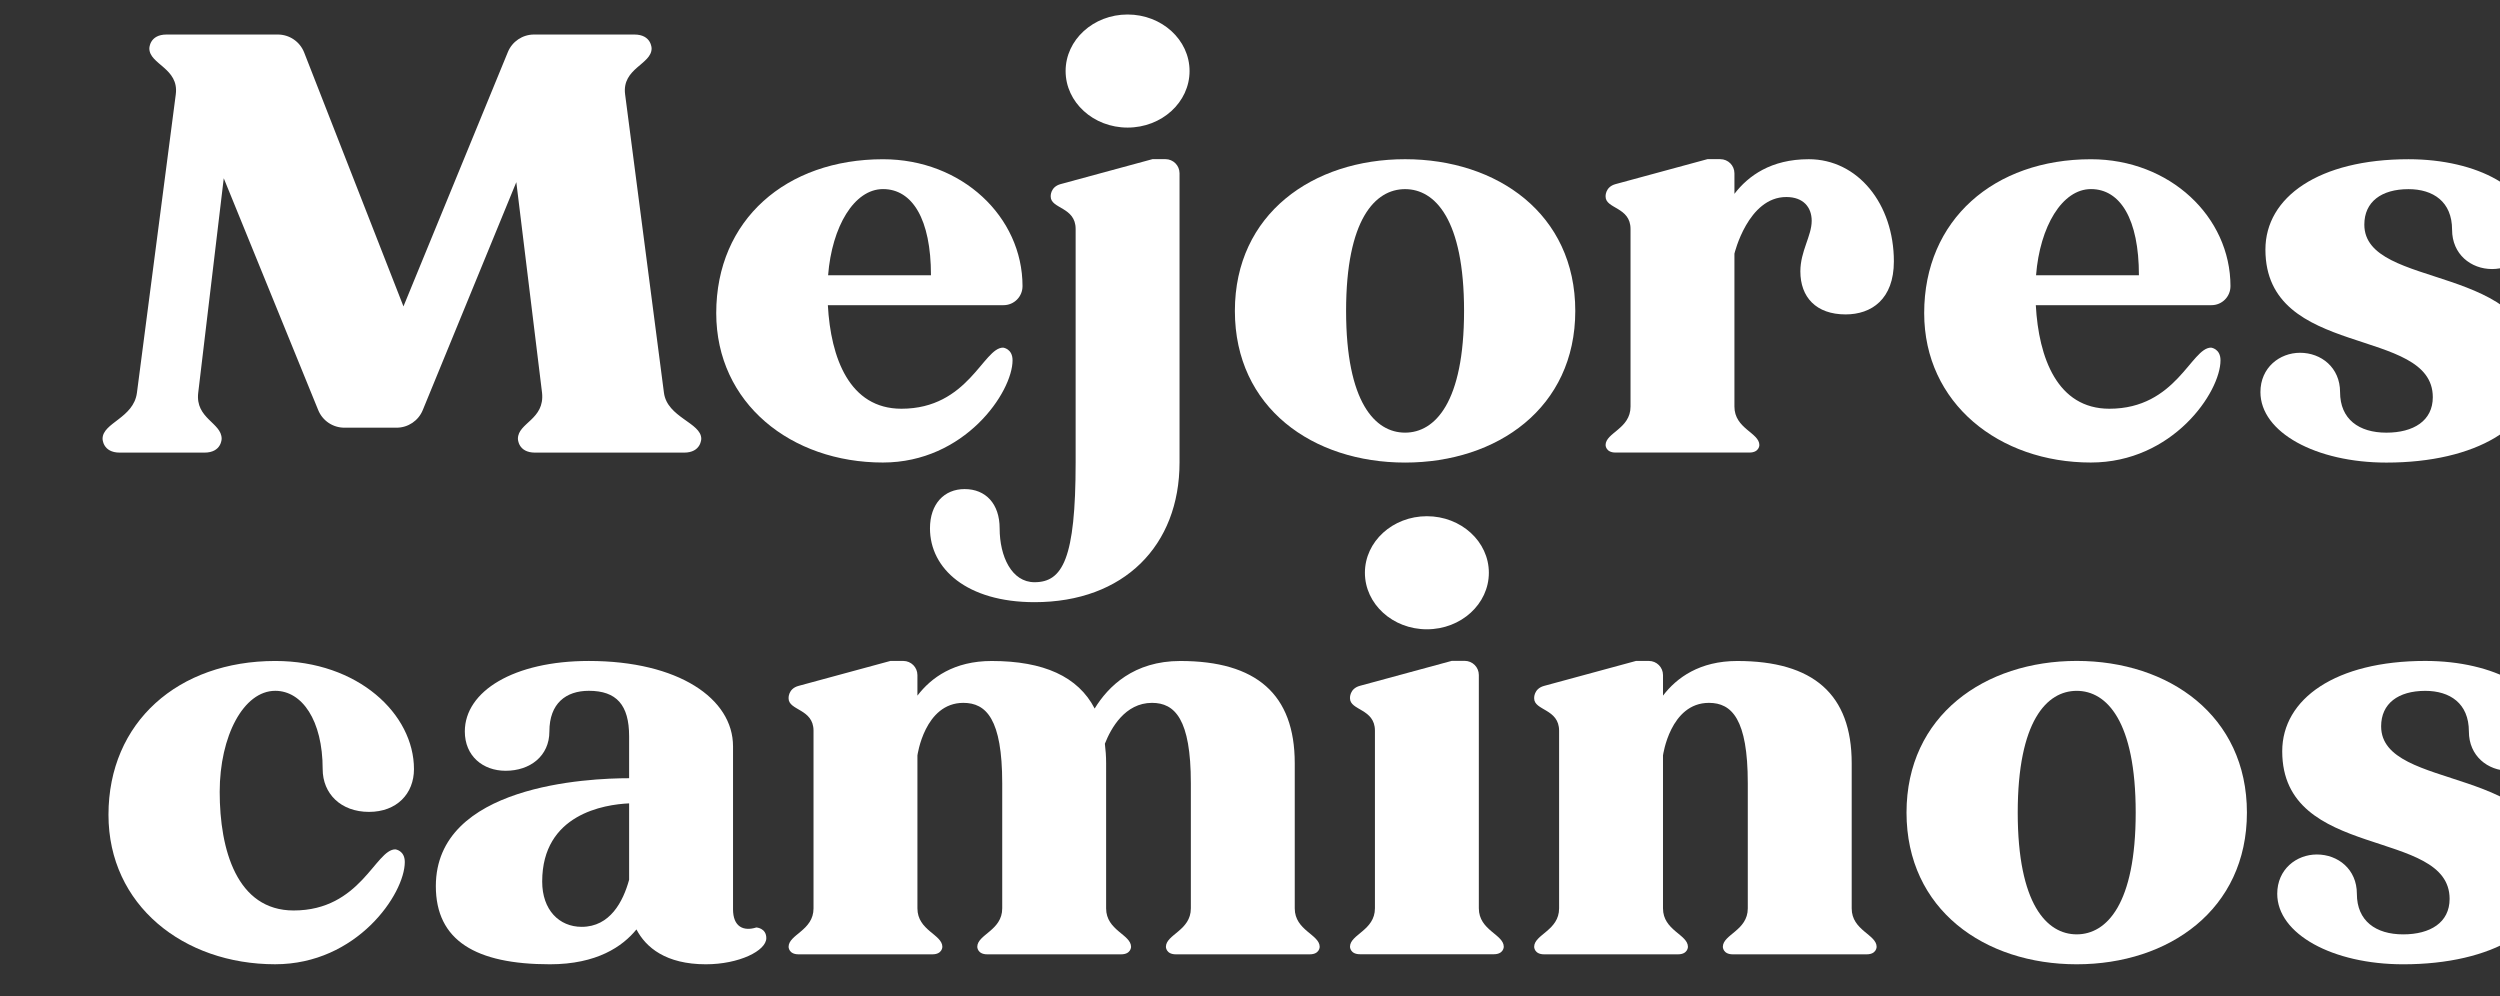
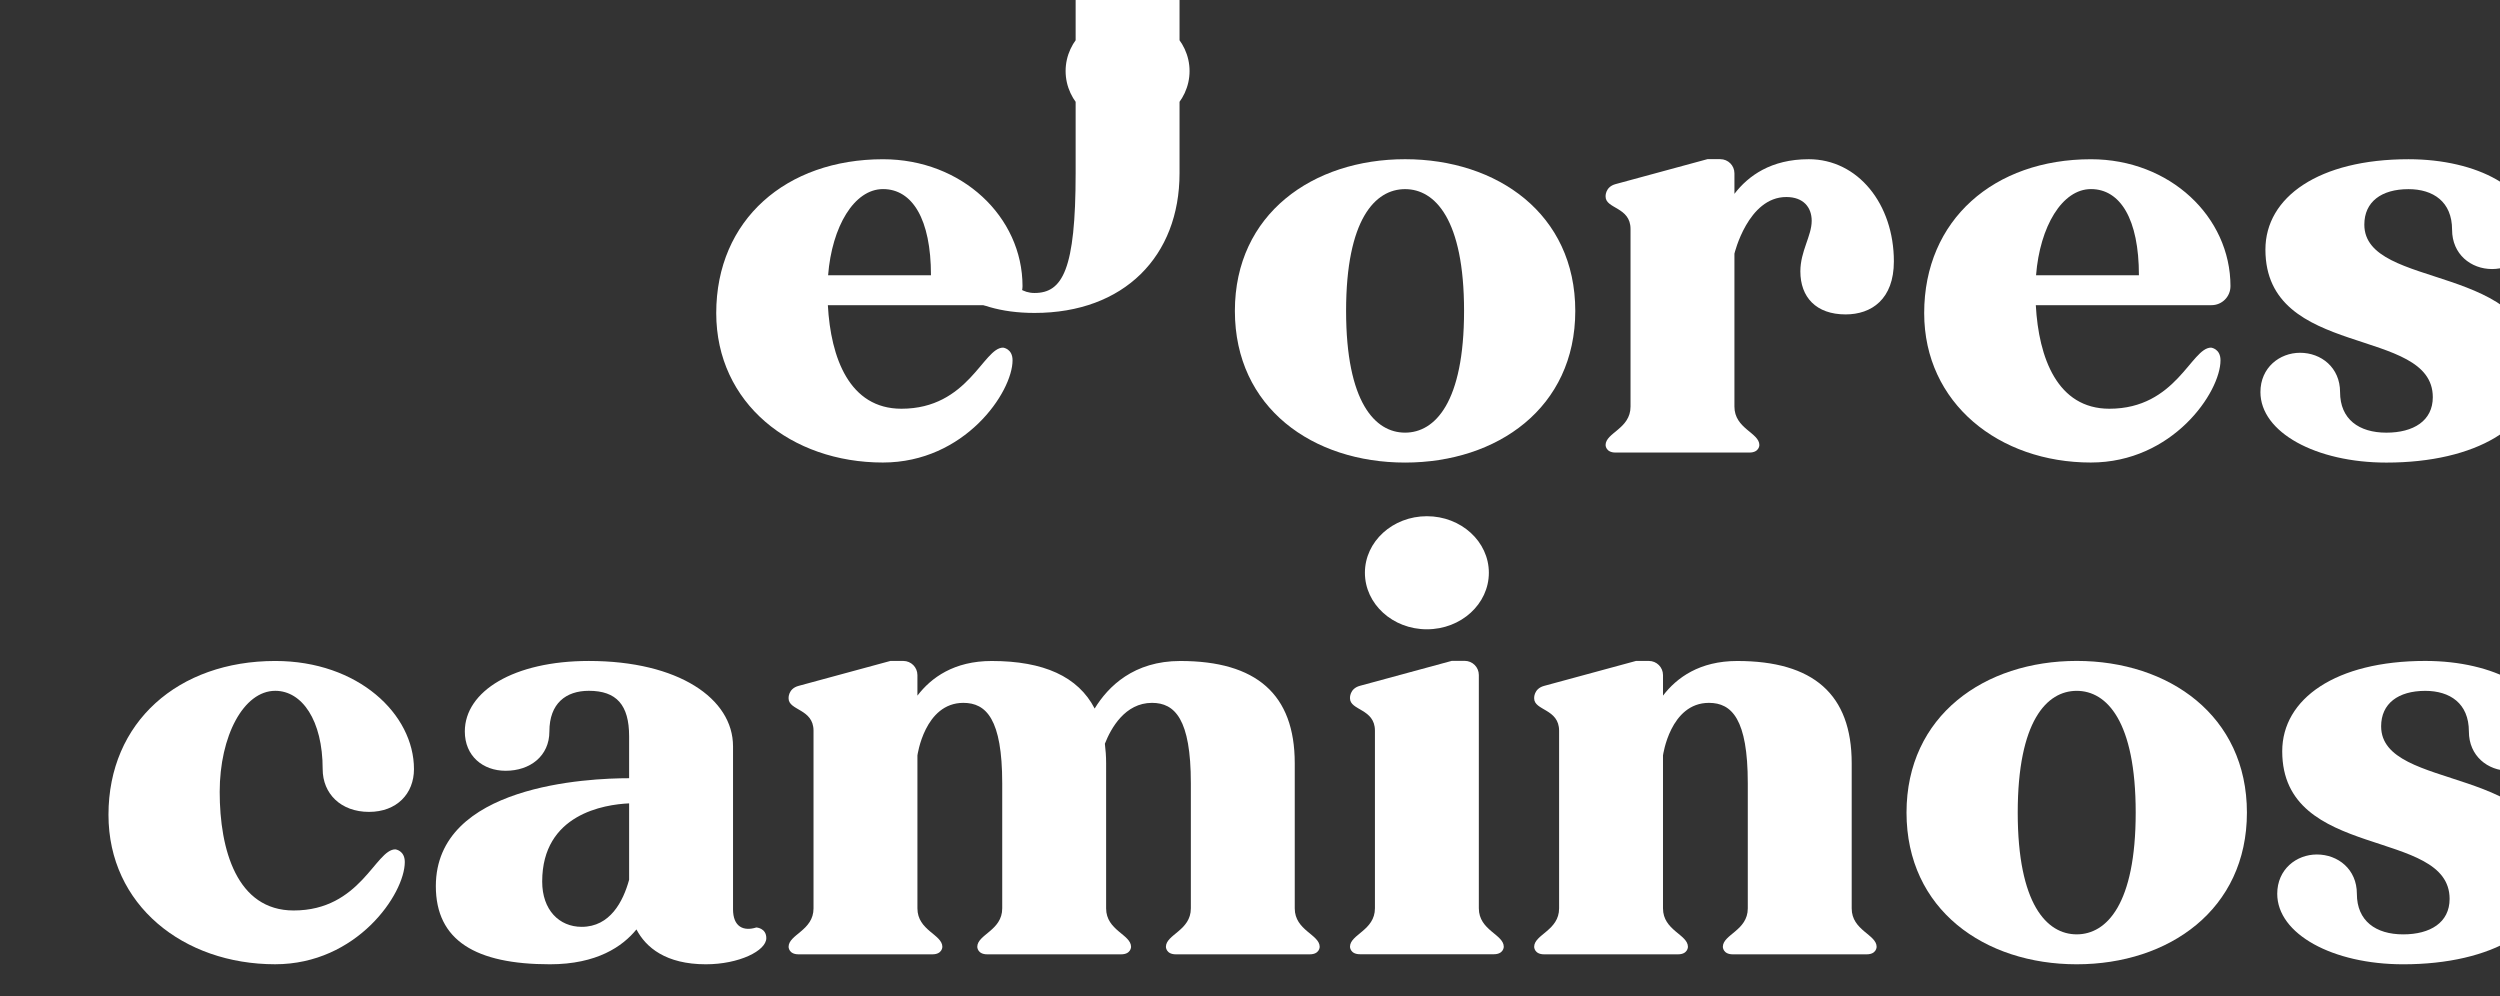
<svg xmlns="http://www.w3.org/2000/svg" xmlns:ns1="http://www.inkscape.org/namespaces/inkscape" xmlns:ns2="http://sodipodi.sourceforge.net/DTD/sodipodi-0.dtd" width="224.236mm" height="89.345mm" viewBox="0 0 224.236 89.345" version="1.1" id="svg1" ns1:version="1.4 (86a8ad7, 2024-10-11)" ns2:docname="img71.svg">
  <rect x="0" y="0" width="224.236" height="89.345" fill="#333333" stroke="none" />
  <ns2:namedview id="namedview1" pagecolor="#ffffff" bordercolor="#000000" borderopacity="0.25" ns1:showpageshadow="2" ns1:pageopacity="0.0" ns1:pagecheckerboard="0" ns1:deskcolor="#d1d1d1" ns1:document-units="mm" ns1:zoom="1.6168981" ns1:cx="8.658554" ns1:cy="560.95061" ns1:window-width="3840" ns1:window-height="2054" ns1:window-x="3829" ns1:window-y="-11" ns1:window-maximized="1" ns1:current-layer="layer1" />
  <defs id="defs1">
    <clipPath clipPathUnits="userSpaceOnUse" id="clipPath9911">
-       <path d="M 0,3329.202 H 1920 V 0 H 0 Z" transform="translate(-206.03,-2514.631)" id="path9911" />
-     </clipPath>
+       </clipPath>
    <clipPath clipPathUnits="userSpaceOnUse" id="clipPath9913">
      <path d="M 0,3329.202 H 1920 V 0 H 0 Z" transform="translate(-273.814,-2544.466)" id="path9913" />
    </clipPath>
    <clipPath clipPathUnits="userSpaceOnUse" id="clipPath9915">
      <path d="M 0,3329.202 H 1920 V 0 H 0 Z" transform="translate(-307.994,-2596.302)" id="path9915" />
    </clipPath>
    <clipPath clipPathUnits="userSpaceOnUse" id="clipPath9917">
      <path d="M 0,3329.202 H 1920 V 0 H 0 Z" transform="translate(-409.141,-2535.416)" id="path9917" />
    </clipPath>
    <clipPath clipPathUnits="userSpaceOnUse" id="clipPath9919">
      <path d="M 0,3329.202 H 1920 V 0 H 0 Z" transform="translate(-496.619,-2573.922)" id="path9919" />
    </clipPath>
    <clipPath clipPathUnits="userSpaceOnUse" id="clipPath9921">
      <path d="M 0,3329.202 H 1920 V 0 H 0 Z" transform="translate(-580.454,-2544.466)" id="path9921" />
    </clipPath>
    <clipPath clipPathUnits="userSpaceOnUse" id="clipPath9923">
      <path d="M 0,3329.202 H 1920 V 0 H 0 Z" transform="translate(-681.434,-2519.84)" id="path9923" />
    </clipPath>
    <clipPath clipPathUnits="userSpaceOnUse" id="clipPath9925">
      <path d="M 0,3329.202 H 1920 V 0 H 0 Z" transform="translate(-137.845,-2398.727)" id="path9925" />
    </clipPath>
    <clipPath clipPathUnits="userSpaceOnUse" id="clipPath9927">
      <path d="M 0,3329.202 H 1920 V 0 H 0 Z" transform="translate(-197.189,-2410.4)" id="path9927" />
    </clipPath>
    <clipPath clipPathUnits="userSpaceOnUse" id="clipPath9929">
      <path d="M 0,3329.202 H 1920 V 0 H 0 Z" transform="translate(-366.161,-2383.744)" id="path9929" />
    </clipPath>
    <clipPath clipPathUnits="userSpaceOnUse" id="clipPath9931">
      <path d="M 0,3329.202 H 1920 V 0 H 0 Z" transform="translate(-383.971,-2468.942)" id="path9931" />
    </clipPath>
    <clipPath clipPathUnits="userSpaceOnUse" id="clipPath9933">
      <path d="M 0,3329.202 H 1920 V 0 H 0 Z" transform="translate(-507.543,-2383.744)" id="path9933" />
    </clipPath>
    <clipPath clipPathUnits="userSpaceOnUse" id="clipPath9935">
      <path d="M 0,3329.202 H 1920 V 0 H 0 Z" transform="translate(-579.638,-2408.056)" id="path9935" />
    </clipPath>
    <clipPath clipPathUnits="userSpaceOnUse" id="clipPath9937">
      <path d="M 0,3329.202 H 1920 V 0 H 0 Z" transform="translate(-685.7,-2392.48)" id="path9937" />
    </clipPath>
  </defs>
  <g ns1:label="Capa 1" ns1:groupmode="layer" id="layer1" transform="translate(-207)">
    <g id="g11060" transform="matrix(0.265,0,0,0.265,-3908.445,-252.585)">
      <path id="path9910" d="m 0,0 c 0.817,-6.279 9.475,-7.6 9.475,-11.675 0,0 0.001,-3.523 -4.371,-3.523 h -37.816 c -4.369,0 -4.37,3.523 -4.37,3.523 0,4.075 6.854,4.856 6.13,11.675 l -6.535,53.477 -23.76,-57.891 c -1.106,-2.693 -3.728,-4.452 -6.64,-4.452 h -13.258 c -2.916,0 -5.543,1.766 -6.643,4.47 L -111.771,54.467 -118.256,0 c -0.779,-6.562 5.949,-7.599 5.949,-11.675 0,0 -0.001,-3.521 -4.37,-3.521 h -21.496 c -4.372,0 -4.371,3.523 -4.371,3.523 0,4.076 7.888,5.224 8.727,11.676 l 9.862,75.762 c 0.867,6.661 -6.712,7.599 -6.712,11.674 0,0 0.003,3.523 4.37,3.523 h 28.257 c 2.954,0 5.606,-1.811 6.684,-4.562 l 25.213,-64.471 26.509,64.581 c 1.105,2.693 3.729,4.451 6.639,4.451 h 25.488 c 4.369,0 4.371,-3.523 4.371,-3.523 0,-4.075 -7.593,-5.02 -6.727,-11.673 L -0.001,0.001 Z" style="fill:#ffffff;fill-opacity:1;fill-rule:nonzero;stroke:none" transform="matrix(1.333,0,0,-1.333,15754.707,1086.092)" clip-path="url(#clipPath9911)" />
      <path id="path9912" d="m 0,0 c 0,14.262 -4.739,21.876 -12.177,21.876 -7.304,0 -12.968,-9.484 -13.942,-21.876 z m 23.244,-2.789 c 0,-2.657 -2.151,-4.81 -4.808,-4.81 h -44.618 c 0.722,-13.384 5.474,-26.297 18.677,-26.297 16.988,0 20.775,15.518 25.82,15.518 0,0 2.4,-0.256 2.4,-3.212 0,-8.097 -12.123,-25.964 -32.931,-25.964 -23.258,0 -42.31,15.015 -42.31,37.944 0,23.713 17.783,39.064 42.349,39.064 20.03,0 35.423,-14.615 35.423,-32.243 z" style="fill:#ffffff;fill-opacity:1;fill-rule:nonzero;stroke:none" transform="matrix(1.333,0,0,-1.333,15845.085,1046.312)" clip-path="url(#clipPath9913)" />
-       <path id="path9914" d="m 0,0 c 0,7.928 7.045,14.356 15.736,14.356 8.69,0 15.736,-6.428 15.736,-14.356 0,-7.931 -7.046,-14.357 -15.736,-14.357 C 7.045,-14.357 0,-7.931 0,0 m 28.927,-25.959 v -73.44 c 0,-21.05 -14.068,-35.462 -36.822,-35.462 -17.181,0 -26.545,8.499 -26.545,18.735 0,6.221 3.607,9.98 8.797,9.98 5.373,0 8.893,-3.759 8.893,-9.98 0,-7.139 3.055,-13.669 8.855,-13.669 7.118,0 10.44,5.916 10.44,30.396 v 59.297 c 0,5.623 -6.331,5.09 -6.331,8.234 0,0 -0.169,2.431 2.532,3.164 l 23.323,6.333 h 3.272 c 1.98,0 3.586,-1.608 3.586,-3.588" style="fill:#ffffff;fill-opacity:1;fill-rule:nonzero;stroke:none" transform="matrix(1.333,0,0,-1.333,15890.659,977.197)" clip-path="url(#clipPath9915)" />
+       <path id="path9914" d="m 0,0 c 0,7.928 7.045,14.356 15.736,14.356 8.69,0 15.736,-6.428 15.736,-14.356 0,-7.931 -7.046,-14.357 -15.736,-14.357 C 7.045,-14.357 0,-7.931 0,0 m 28.927,-25.959 c 0,-21.05 -14.068,-35.462 -36.822,-35.462 -17.181,0 -26.545,8.499 -26.545,18.735 0,6.221 3.607,9.98 8.797,9.98 5.373,0 8.893,-3.759 8.893,-9.98 0,-7.139 3.055,-13.669 8.855,-13.669 7.118,0 10.44,5.916 10.44,30.396 v 59.297 c 0,5.623 -6.331,5.09 -6.331,8.234 0,0 -0.169,2.431 2.532,3.164 l 23.323,6.333 h 3.272 c 1.98,0 3.586,-1.608 3.586,-3.588" style="fill:#ffffff;fill-opacity:1;fill-rule:nonzero;stroke:none" transform="matrix(1.333,0,0,-1.333,15890.659,977.197)" clip-path="url(#clipPath9915)" />
      <path id="path9916" d="m 0,0 c 0,23.249 -7.378,30.917 -14.978,30.917 -7.597,0 -14.977,-7.668 -14.977,-30.917 0,-23.248 7.38,-30.915 14.977,-30.915 C -7.378,-30.915 0,-23.248 0,0 m 28.24,0 c 0,-24.626 -19.811,-38.514 -43.218,-38.514 -23.404,0 -43.215,13.888 -43.215,38.514 0,24.628 19.811,38.515 43.215,38.515 C 8.429,38.515 28.24,24.628 28.24,0" style="fill:#ffffff;fill-opacity:1;fill-rule:nonzero;stroke:none" transform="matrix(1.333,0,0,-1.333,16025.521,1058.378)" clip-path="url(#clipPath9917)" />
      <path id="path9918" d="m 0,0 c 12.529,0 21.635,-11.405 21.635,-25.945 0,-9.616 -5.686,-13.463 -12.247,-13.463 -7.52,0 -11.497,4.389 -11.497,10.929 0,5.11 2.878,9.015 2.878,12.833 0,3.428 -2.102,6.045 -6.452,6.045 -9.733,0 -13.167,-14.378 -13.167,-14.378 v -38.838 c 0,-5.622 6.332,-6.626 6.332,-9.77 0,0 0.001,-1.898 -2.533,-1.898 h -33.981 c -2.532,0 -2.532,1.898 -2.532,1.898 0,3.144 6.333,4.147 6.333,9.77 v 45.095 c 0,5.624 -6.333,5.09 -6.333,8.236 0,0 -0.168,2.43 2.532,3.163 l 23.325,6.334 h 3.27 c 1.983,0 3.589,-1.609 3.589,-3.589 v -5.217 c 3.501,4.577 9.309,8.793 18.849,8.793 z" style="fill:#ffffff;fill-opacity:1;fill-rule:nonzero;stroke:none" transform="matrix(1.333,0,0,-1.333,16142.159,1007.037)" clip-path="url(#clipPath9919)" />
      <path id="path9920" d="m 0,0 c 0,14.262 -4.739,21.876 -12.177,21.876 -7.304,0 -12.968,-9.484 -13.942,-21.876 z m 23.244,-2.789 c 0,-2.657 -2.151,-4.81 -4.808,-4.81 h -44.618 c 0.722,-13.384 5.474,-26.297 18.677,-26.297 16.988,0 20.775,15.518 25.82,15.518 0,0 2.4,-0.256 2.4,-3.212 0,-8.097 -12.123,-25.964 -32.931,-25.964 -23.258,0 -42.31,15.015 -42.31,37.944 0,23.713 17.783,39.064 42.349,39.064 20.03,0 35.423,-14.615 35.423,-32.243 z" style="fill:#ffffff;fill-opacity:1;fill-rule:nonzero;stroke:none" transform="matrix(1.333,0,0,-1.333,16253.939,1046.312)" clip-path="url(#clipPath9921)" />
      <path id="path9922" d="m 0,0 c 0,-13.694 -15.414,-22.937 -38.17,-22.937 -17.88,0 -31.981,7.668 -31.981,17.905 0,6.22 4.873,9.977 10.064,9.977 5.37,0 10.157,-3.757 10.157,-9.977 0,-6.882 4.778,-10.307 11.76,-10.307 6.879,0 11.786,3.009 11.786,9.006 0,18.187 -42.501,9.561 -42.501,37.487 0,13.325 13.572,22.937 36.327,22.937 17.696,0 31.291,-7.669 31.291,-17.906 0,-6.221 -4.874,-9.979 -10.063,-9.979 -5.371,0 -10.158,3.758 -10.158,9.979 0,7.141 -4.827,10.308 -11.07,10.308 -6.881,0 -11.212,-3.219 -11.212,-9.007 C -43.77,20.59 0,28.247 0,0" style="fill:#ffffff;fill-opacity:1;fill-rule:nonzero;stroke:none" transform="matrix(1.333,0,0,-1.333,16388.579,1079.147)" clip-path="url(#clipPath9923)" />
      <path id="path9924" d="m 0,0 c 0,0 2.399,-0.255 2.399,-3.213 0,-8.097 -12.123,-25.963 -32.93,-25.963 -23.258,0 -42.311,15.014 -42.311,37.943 0,23.567 17.734,39.065 42.351,39.065 C -9.43,47.832 4.73,34.323 4.73,20.37 4.73,14.149 0.381,9.512 -6.689,9.512 c -7.16,0 -11.763,4.637 -11.763,10.858 0,12.466 -5.282,19.885 -12.039,19.885 -8.038,0 -14.108,-11.471 -14.108,-25.677 0,-14.626 4.328,-30.098 18.78,-30.098 C -8.832,-15.52 -5.044,0 0.002,0 Z" style="fill:#ffffff;fill-opacity:1;fill-rule:nonzero;stroke:none" transform="matrix(1.333,0,0,-1.333,15663.793,1240.631)" clip-path="url(#clipPath9925)" />
      <path id="path9926" d="m 0,0 c -6.275,-0.285 -22.073,-2.706 -22.073,-19.858 0,-7.189 4.298,-11.493 10.032,-11.493 7.214,0 10.524,6.435 12.041,11.958 z m 32.297,-31.507 c 0,0 2.536,-0.129 2.536,-2.71 0,-3.215 -6.941,-6.64 -15.35,-6.64 -10.161,0 -15.246,4.291 -17.622,8.85 -3.499,-4.302 -10.021,-8.85 -21.974,-8.85 -18.828,0 -28.964,6.024 -28.964,19.849 0,25.672 38.714,27.396 49.077,27.396 V 17.024 C 0,25 -3.199,28.582 -10.23,28.582 c -5.802,0 -10.015,-3.186 -10.015,-10.326 0,-6.221 -4.882,-9.979 -11.109,-9.979 -5.793,0 -10.365,3.758 -10.365,9.979 0,10.235 12.46,17.904 31.488,17.904 22.755,0 36.614,-9.545 36.614,-21.67 v -41.381 c 0,-4.43 2.637,-5.659 5.912,-4.619 z" style="fill:#ffffff;fill-opacity:1;fill-rule:nonzero;stroke:none" transform="matrix(1.333,0,0,-1.333,15742.919,1225.067)" clip-path="url(#clipPath9927)" />
      <path id="path9928" d="m 0,0 c 0,-5.622 6.333,-6.626 6.333,-9.77 0,0 0,-1.898 -2.533,-1.898 h -33.981 c -2.533,0 -2.533,1.898 -2.533,1.898 0,3.144 6.333,4.147 6.333,9.77 v 31.788 c 0,16.28 -4.062,20.395 -9.866,20.395 -6.849,0 -10.422,-6.447 -11.966,-10.377 0.194,-1.569 0.318,-3.202 0.318,-4.952 V 0 c 0,-5.622 6.333,-6.626 6.333,-9.77 0,0 0,-1.898 -2.532,-1.898 h -33.983 c -2.532,0 -2.532,1.898 -2.532,1.898 0,3.144 6.333,4.147 6.333,9.77 v 31.788 c 0,16.28 -4.065,20.395 -9.868,20.395 -9.847,0 -11.663,-13.344 -11.663,-13.344 V 0 c 0,-5.622 6.331,-6.626 6.331,-9.77 0,0 0,-1.898 -2.532,-1.898 h -33.981 c -2.533,0 -2.533,1.898 -2.533,1.898 0,3.144 6.332,4.148 6.332,9.77 v 45.096 c 0,5.624 -6.333,5.09 -6.333,8.235 0,0 -0.168,2.431 2.532,3.163 l 23.325,6.334 h 3.27 c 1.982,0 3.587,-1.608 3.587,-3.589 v -5.217 c 3.503,4.578 9.311,8.793 18.85,8.793 13.206,0 21.95,-3.952 26.154,-12.074 3.423,5.611 9.928,12.074 21.742,12.074 19.284,0 29.064,-8.42 29.064,-25.961 V -0.002 Z" style="fill:#ffffff;fill-opacity:1;fill-rule:nonzero;stroke:none" transform="matrix(1.333,0,0,-1.333,15968.214,1260.608)" clip-path="url(#clipPath9929)" />
      <path id="path9930" d="m 0,0 c 0,7.928 7.046,14.356 15.736,14.356 8.692,0 15.736,-6.428 15.736,-14.356 0,-7.931 -7.044,-14.357 -15.736,-14.357 C 7.046,-14.357 0,-7.931 0,0 m 35.26,-94.969 c 0,0 0,-1.896 -2.532,-1.896 H -1.254 c -2.533,0 -2.533,1.896 -2.533,1.896 0,3.146 6.332,4.149 6.332,9.77 v 45.097 c 0,5.623 -6.333,5.09 -6.333,8.234 0,0 -0.168,2.431 2.532,3.164 l 23.325,6.333 h 3.271 c 1.981,0 3.589,-1.608 3.589,-3.588 v -59.24 c 0,-5.621 6.331,-6.624 6.331,-9.77" style="fill:#ffffff;fill-opacity:1;fill-rule:nonzero;stroke:none" transform="matrix(1.333,0,0,-1.333,15991.961,1147.011)" clip-path="url(#clipPath9931)" />
      <path id="path9932" d="m 0,0 c 0,-5.622 6.331,-6.626 6.331,-9.77 0,0 0,-1.898 -2.532,-1.898 h -33.982 c -2.533,0 -2.533,1.898 -2.533,1.898 0,3.144 6.333,4.147 6.333,9.77 v 31.788 c 0,16.28 -4.062,20.395 -9.866,20.395 -9.849,0 -11.664,-13.344 -11.664,-13.344 V 0 c 0,-5.622 6.332,-6.626 6.332,-9.77 0,0 0.001,-1.898 -2.533,-1.898 h -33.982 c -2.532,0 -2.532,1.898 -2.532,1.898 0,3.144 6.333,4.148 6.333,9.77 v 45.096 c 0,5.624 -6.333,5.09 -6.333,8.235 0,0 -0.168,2.431 2.532,3.163 l 23.325,6.334 h 3.271 c 1.982,0 3.589,-1.608 3.589,-3.589 v -5.217 c 3.501,4.578 9.308,8.793 18.848,8.793 19.284,0 29.064,-8.42 29.064,-25.961 V -0.002 Z" style="fill:#ffffff;fill-opacity:1;fill-rule:nonzero;stroke:none" transform="matrix(1.333,0,0,-1.333,16156.724,1260.608)" clip-path="url(#clipPath9933)" />
      <path id="path9934" d="m 0,0 c 0,23.249 -7.378,30.917 -14.978,30.917 -7.597,0 -14.977,-7.668 -14.977,-30.917 0,-23.248 7.38,-30.915 14.977,-30.915 C -7.378,-30.915 0,-23.248 0,0 m 28.24,0 c 0,-24.626 -19.811,-38.514 -43.218,-38.514 -23.404,0 -43.215,13.888 -43.215,38.514 0,24.628 19.811,38.515 43.215,38.515 C 8.429,38.515 28.24,24.628 28.24,0" style="fill:#ffffff;fill-opacity:1;fill-rule:nonzero;stroke:none" transform="matrix(1.333,0,0,-1.333,16252.85,1228.192)" clip-path="url(#clipPath9935)" />
      <path id="path9936" d="m 0,0 c 0,-13.694 -15.414,-22.937 -38.17,-22.937 -17.88,0 -31.981,7.668 -31.981,17.905 0,6.22 4.873,9.977 10.064,9.977 5.37,0 10.157,-3.757 10.157,-9.977 0,-6.882 4.778,-10.307 11.76,-10.307 6.879,0 11.786,3.009 11.786,9.006 0,18.187 -42.501,9.561 -42.501,37.487 0,13.325 13.572,22.937 36.327,22.937 17.696,0 31.291,-7.669 31.291,-17.906 0,-6.221 -4.874,-9.979 -10.063,-9.979 -5.371,0 -10.158,3.758 -10.158,9.979 0,7.141 -4.827,10.308 -11.07,10.308 -6.881,0 -11.212,-3.219 -11.212,-9.007 C -43.77,20.59 0,28.247 0,0" style="fill:#ffffff;fill-opacity:1;fill-rule:nonzero;stroke:none" transform="matrix(1.333,0,0,-1.333,16394.267,1248.96)" clip-path="url(#clipPath9937)" />
    </g>
  </g>
</svg>